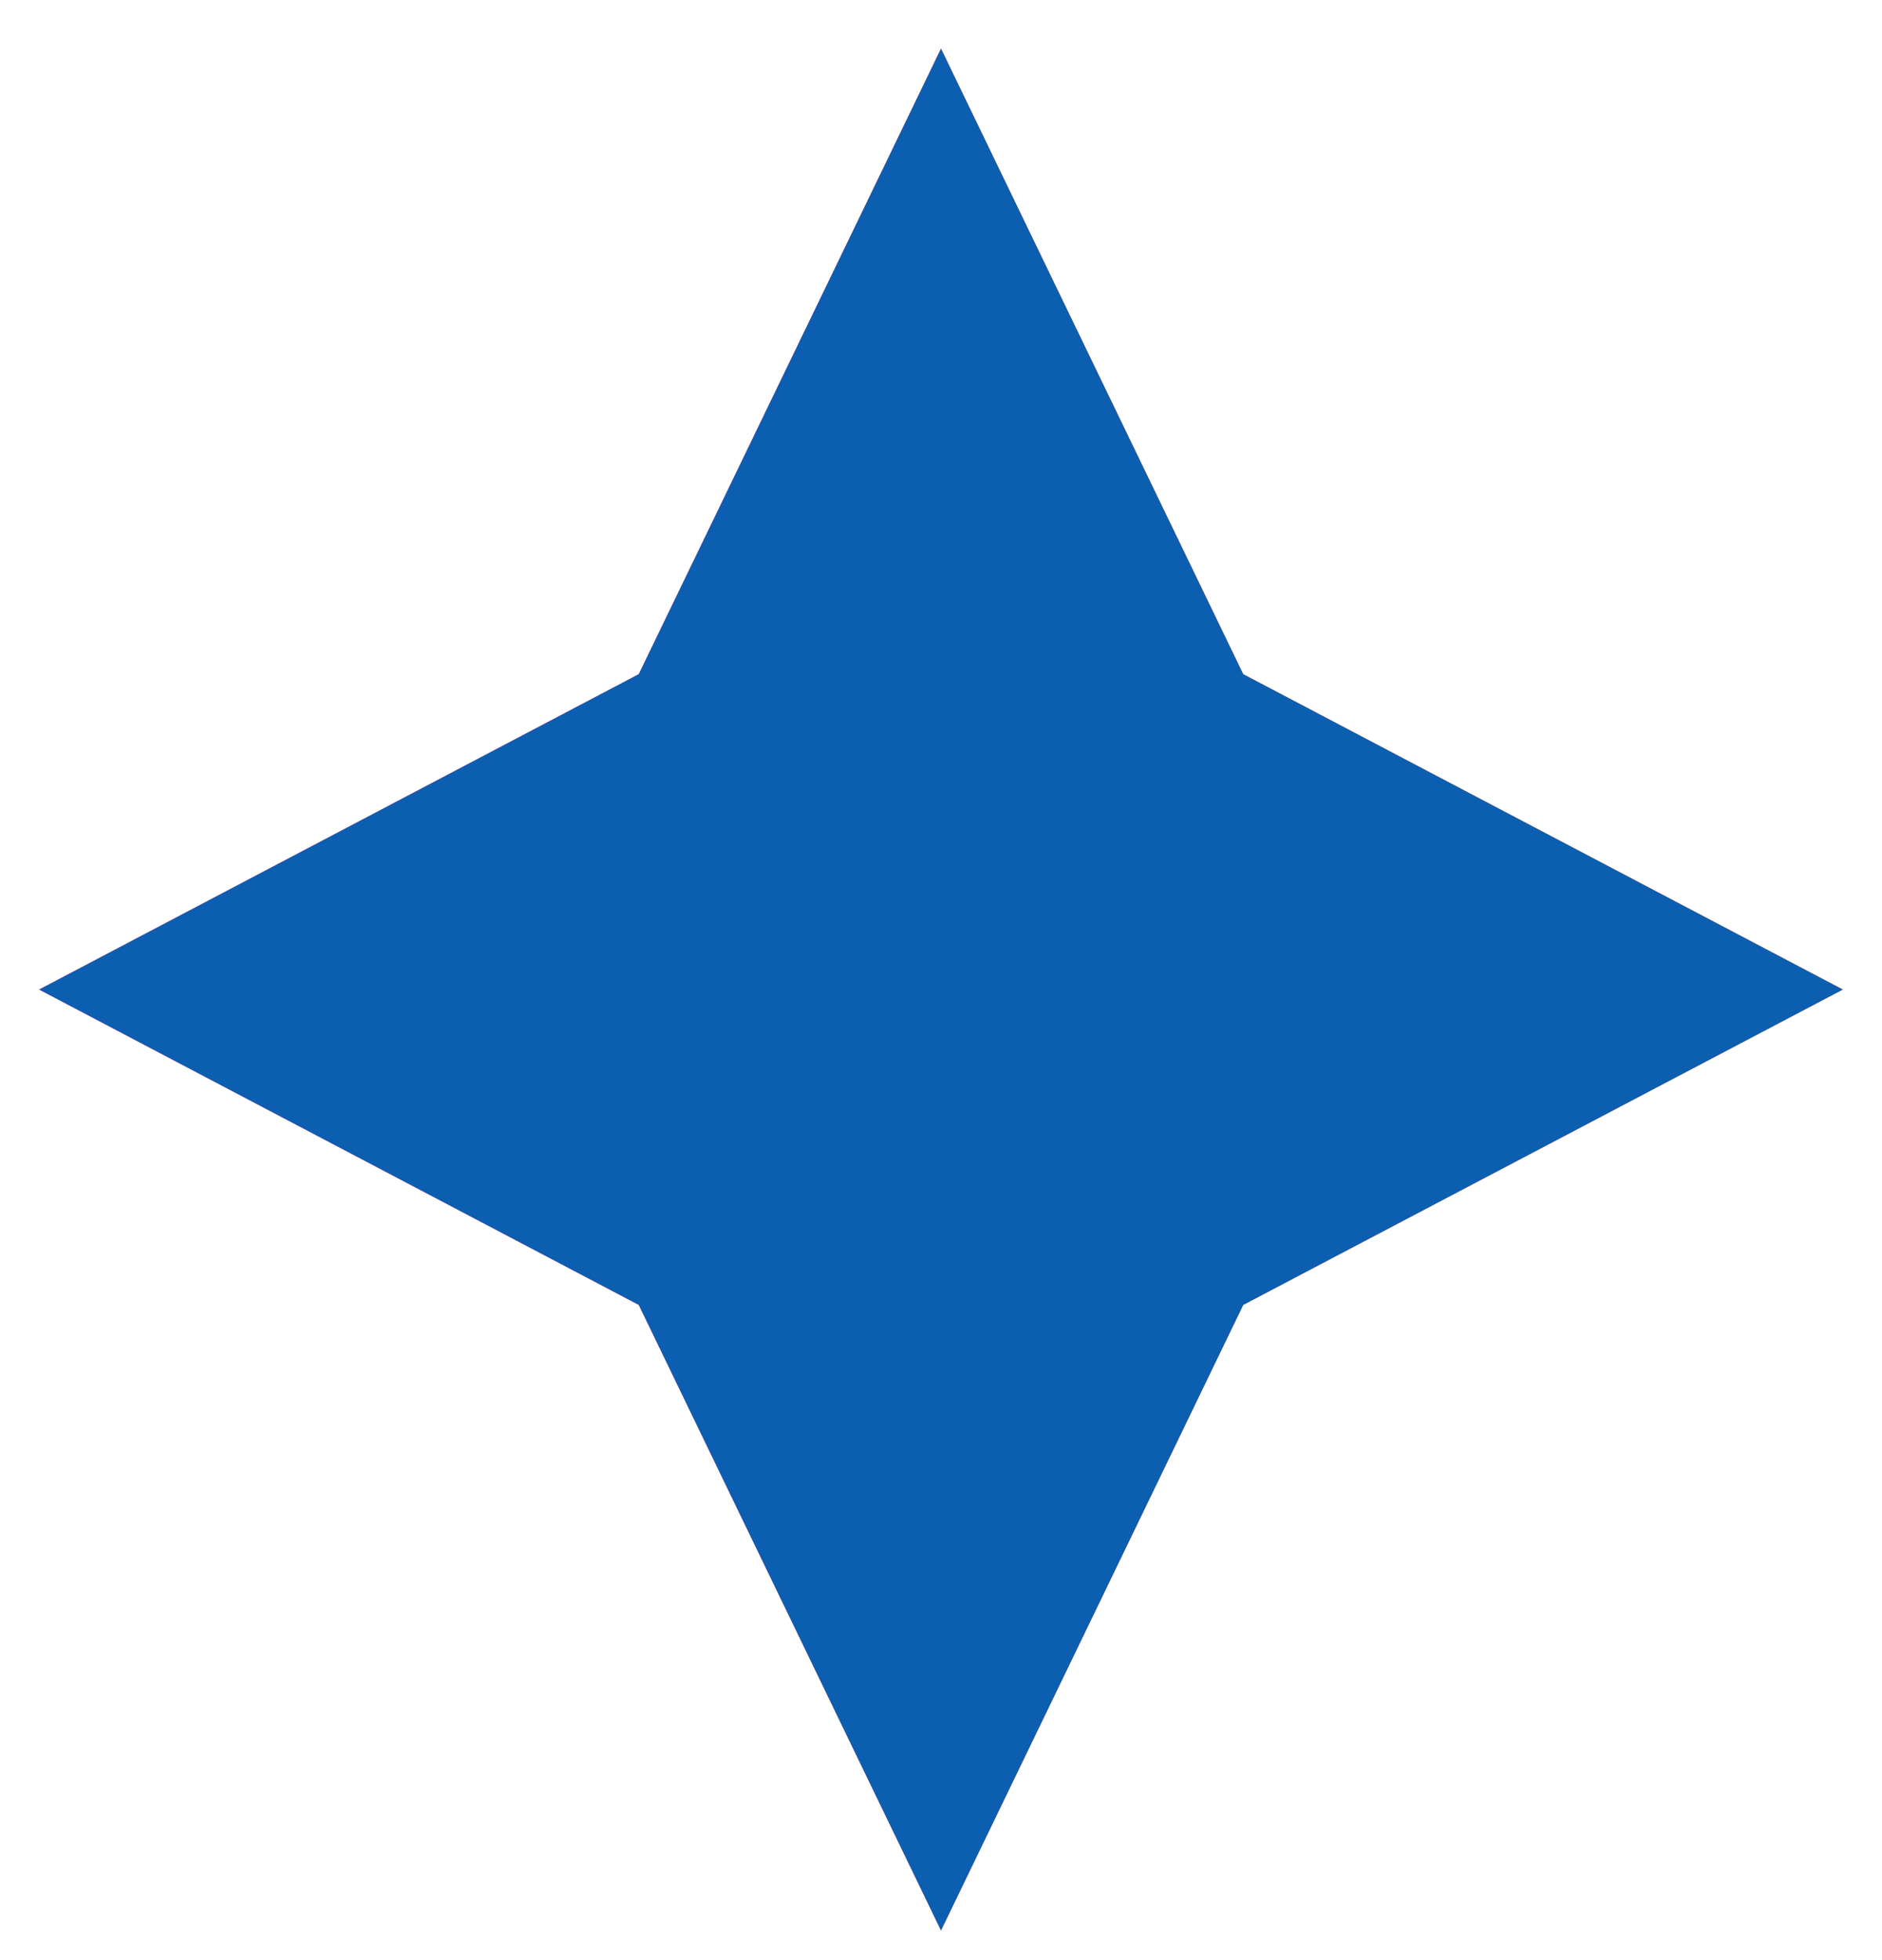
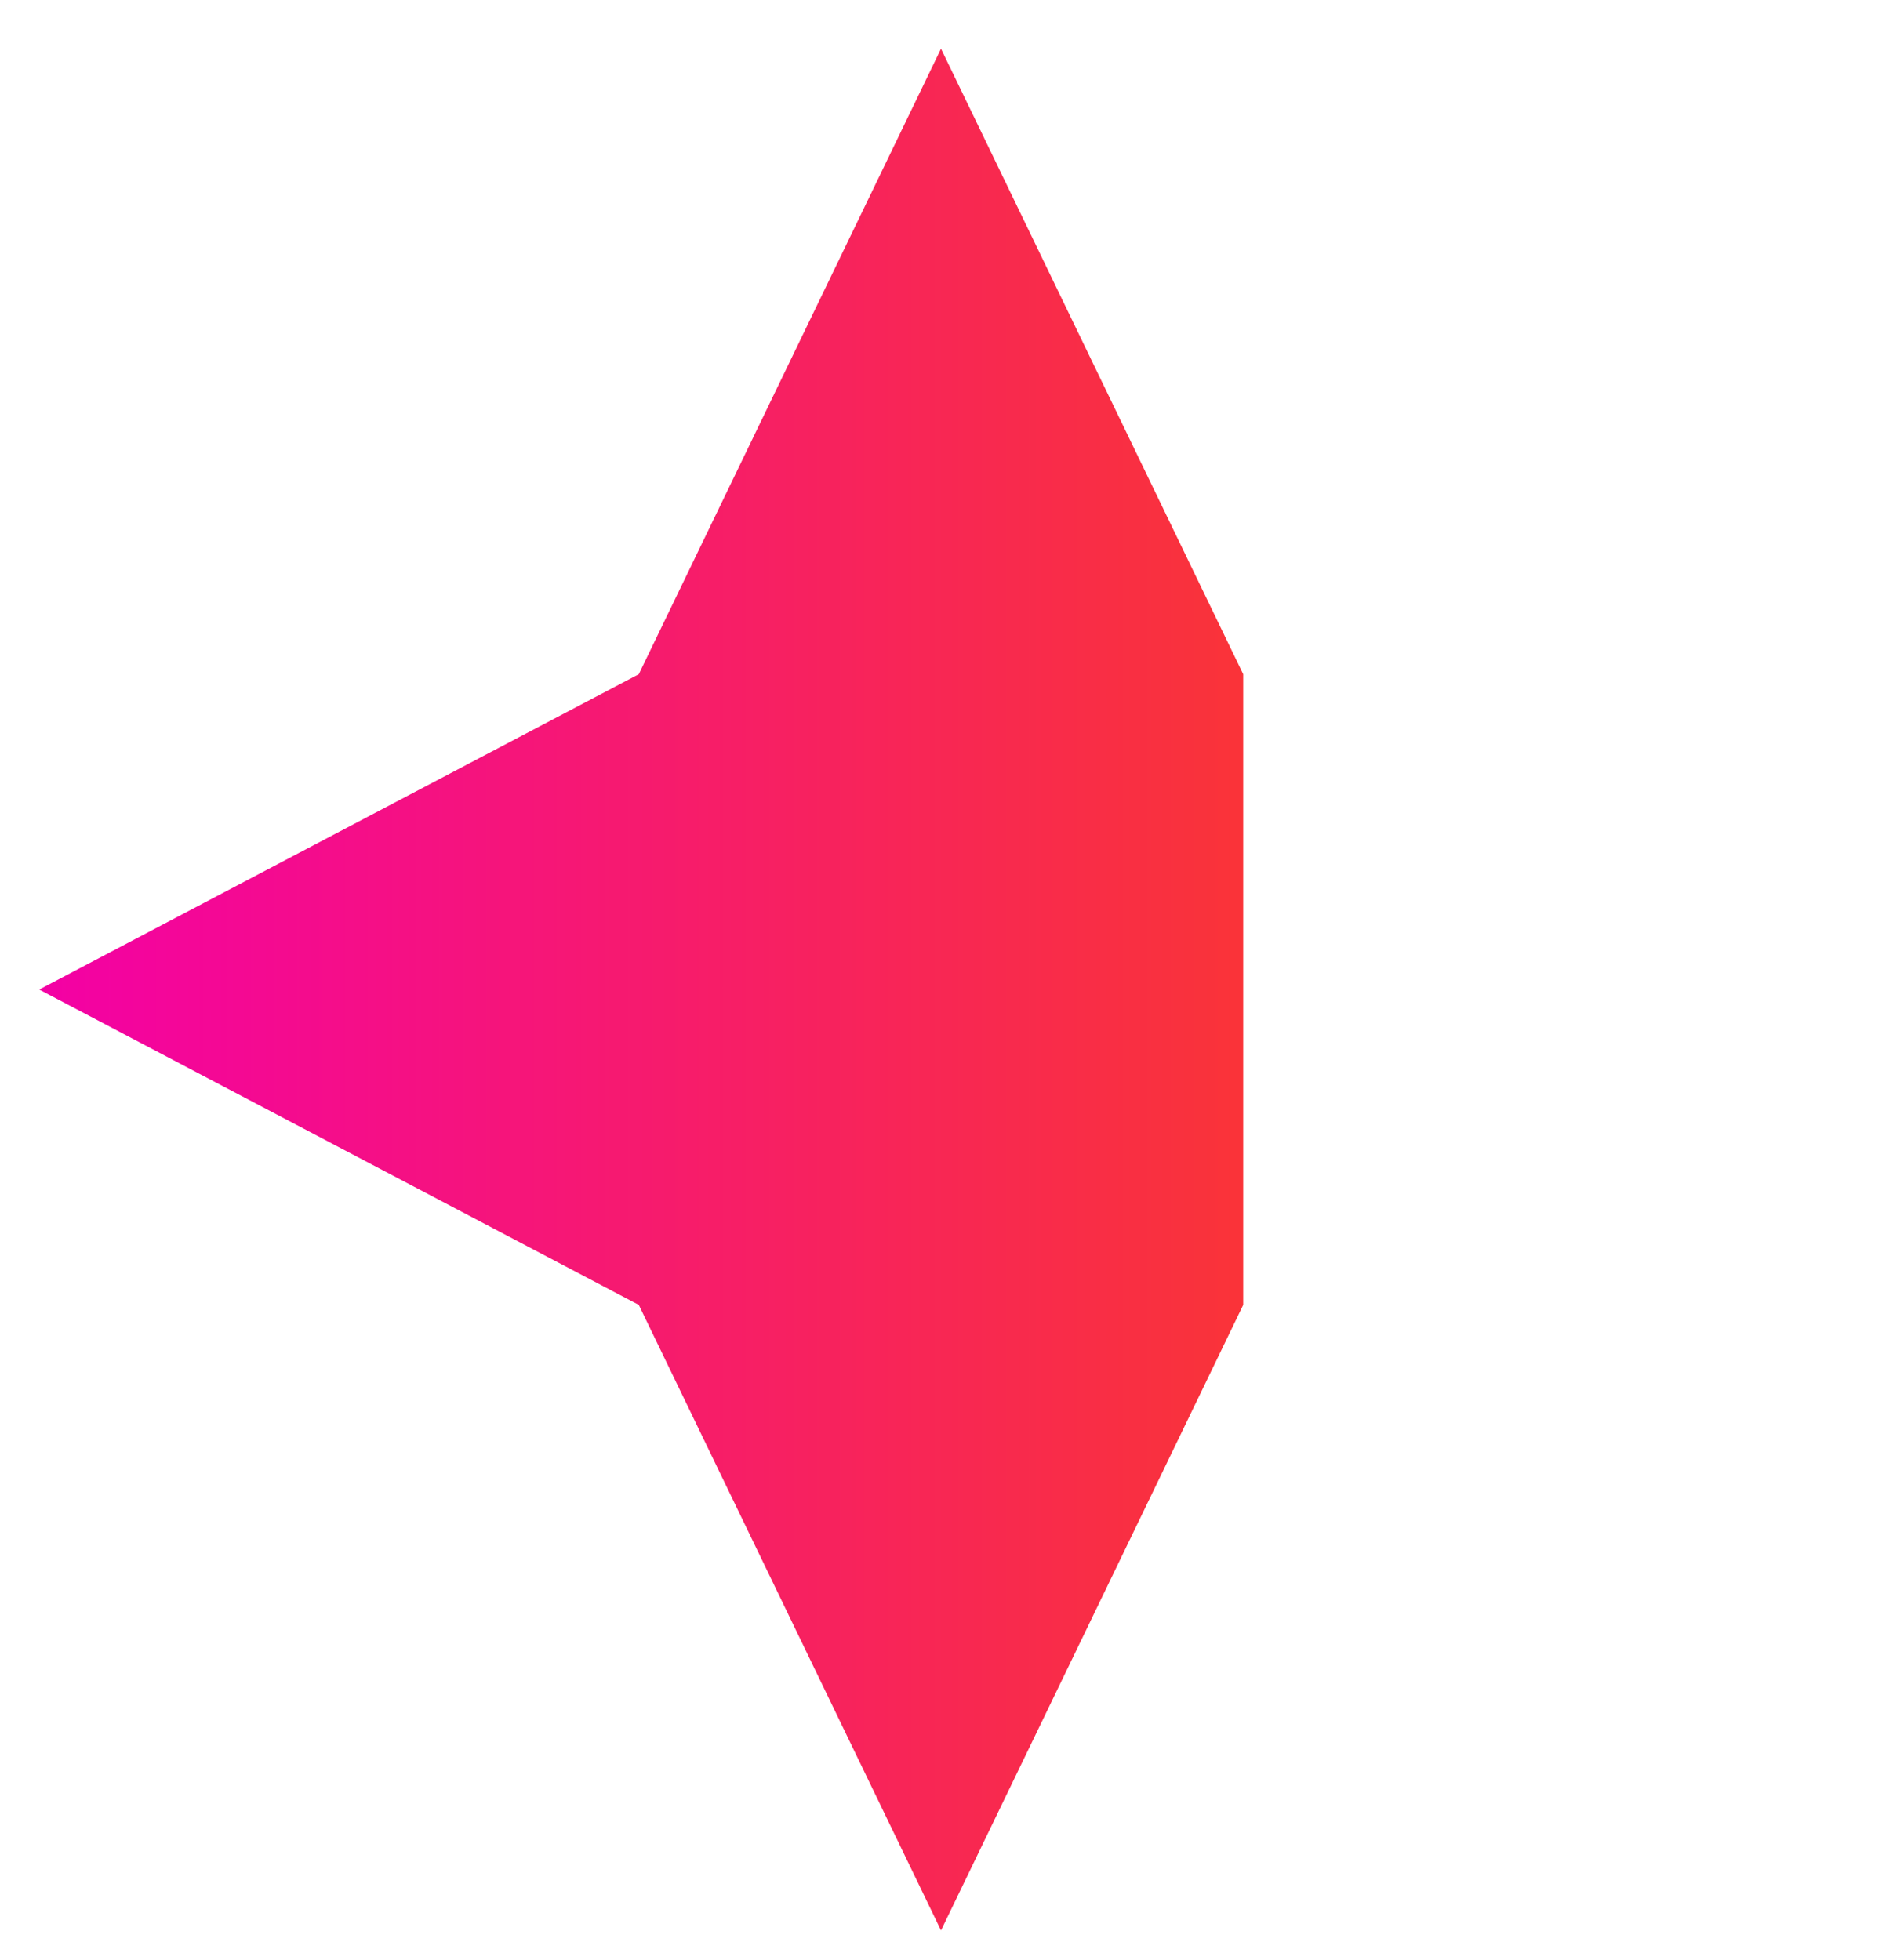
<svg xmlns="http://www.w3.org/2000/svg" width="24" height="25" viewBox="0 0 24 25" fill="none">
-   <path d="M12 0.621L15.854 8.599L23.5 12.621L15.854 16.643L12 24.621L8.146 16.643L0.5 12.621L8.146 8.599L12 0.621Z" fill="url(#paint0_linear_3290_6080)" />
-   <path d="M12 0.621L15.854 8.599L23.5 12.621L15.854 16.643L12 24.621L8.146 16.643L0.5 12.621L8.146 8.599L12 0.621Z" fill="#0C5FB0" />
+   <path d="M12 0.621L15.854 8.599L15.854 16.643L12 24.621L8.146 16.643L0.5 12.621L8.146 8.599L12 0.621Z" fill="url(#paint0_linear_3290_6080)" />
  <defs>
    <linearGradient id="paint0_linear_3290_6080" x1="0.638" y1="12.632" x2="23.5" y2="12.632" gradientUnits="userSpaceOnUse">
      <stop stop-color="#F301A4" />
      <stop offset="1" stop-color="#FD4D02" />
    </linearGradient>
  </defs>
</svg>